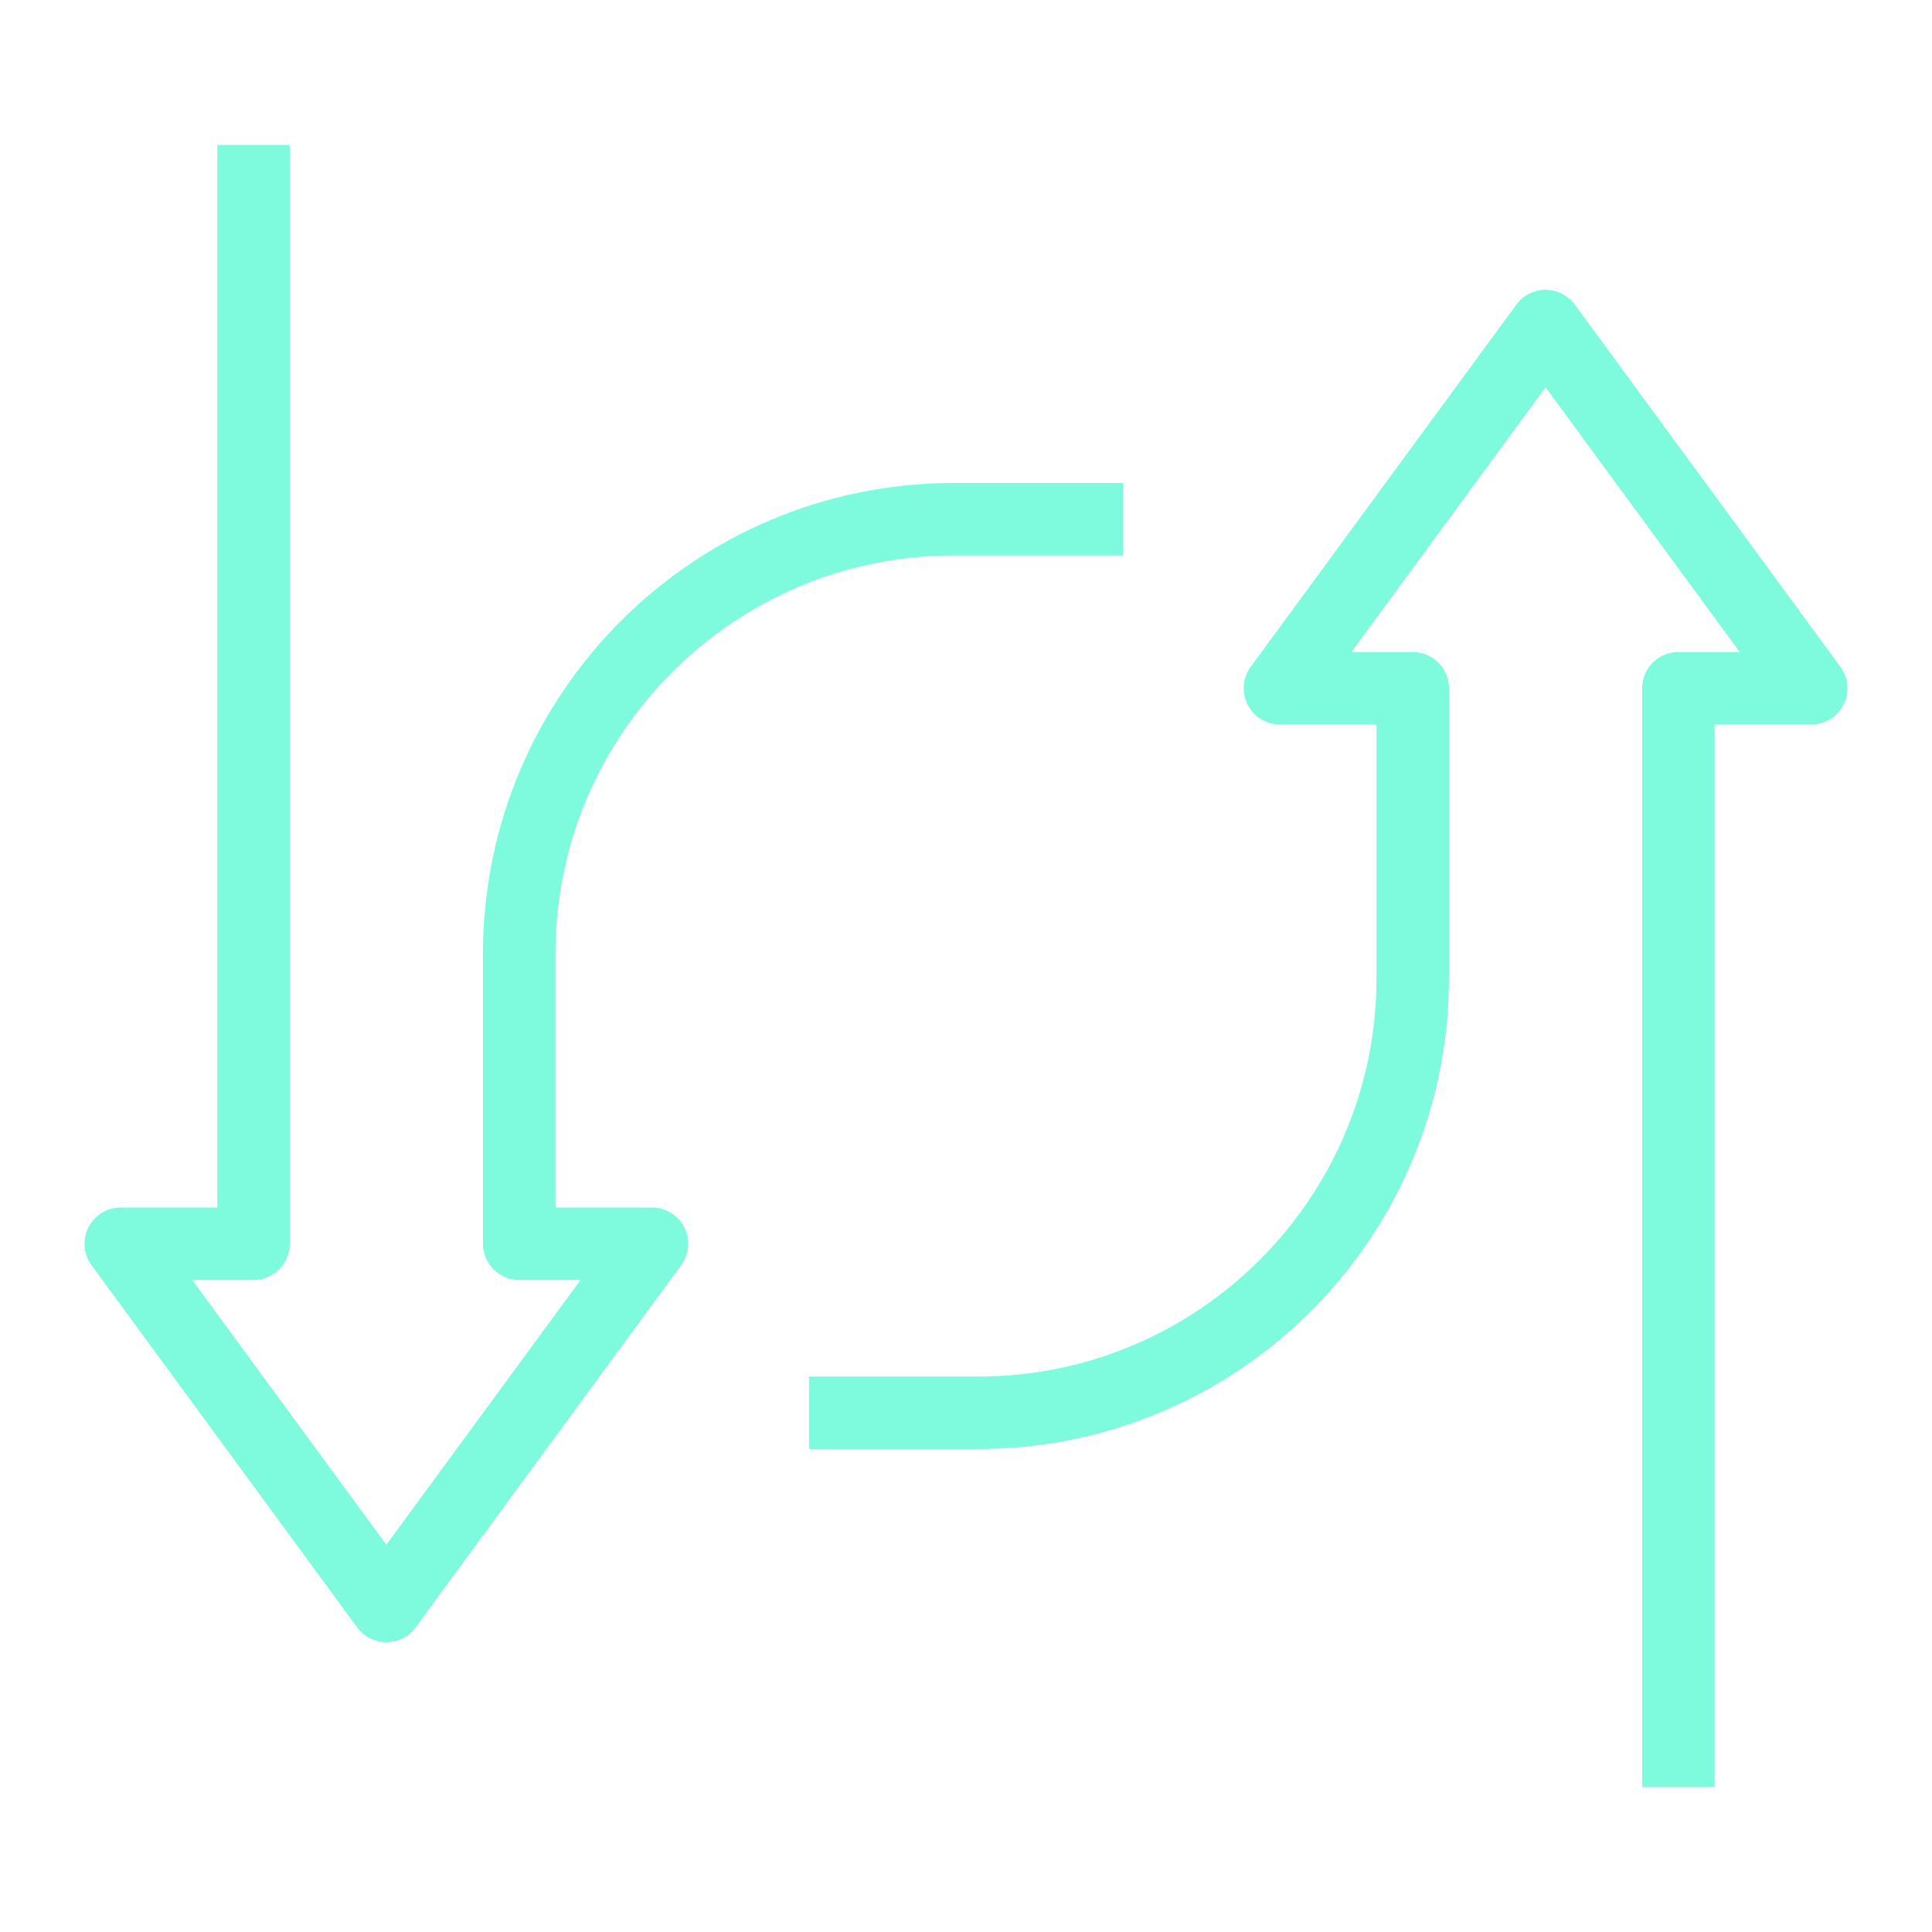
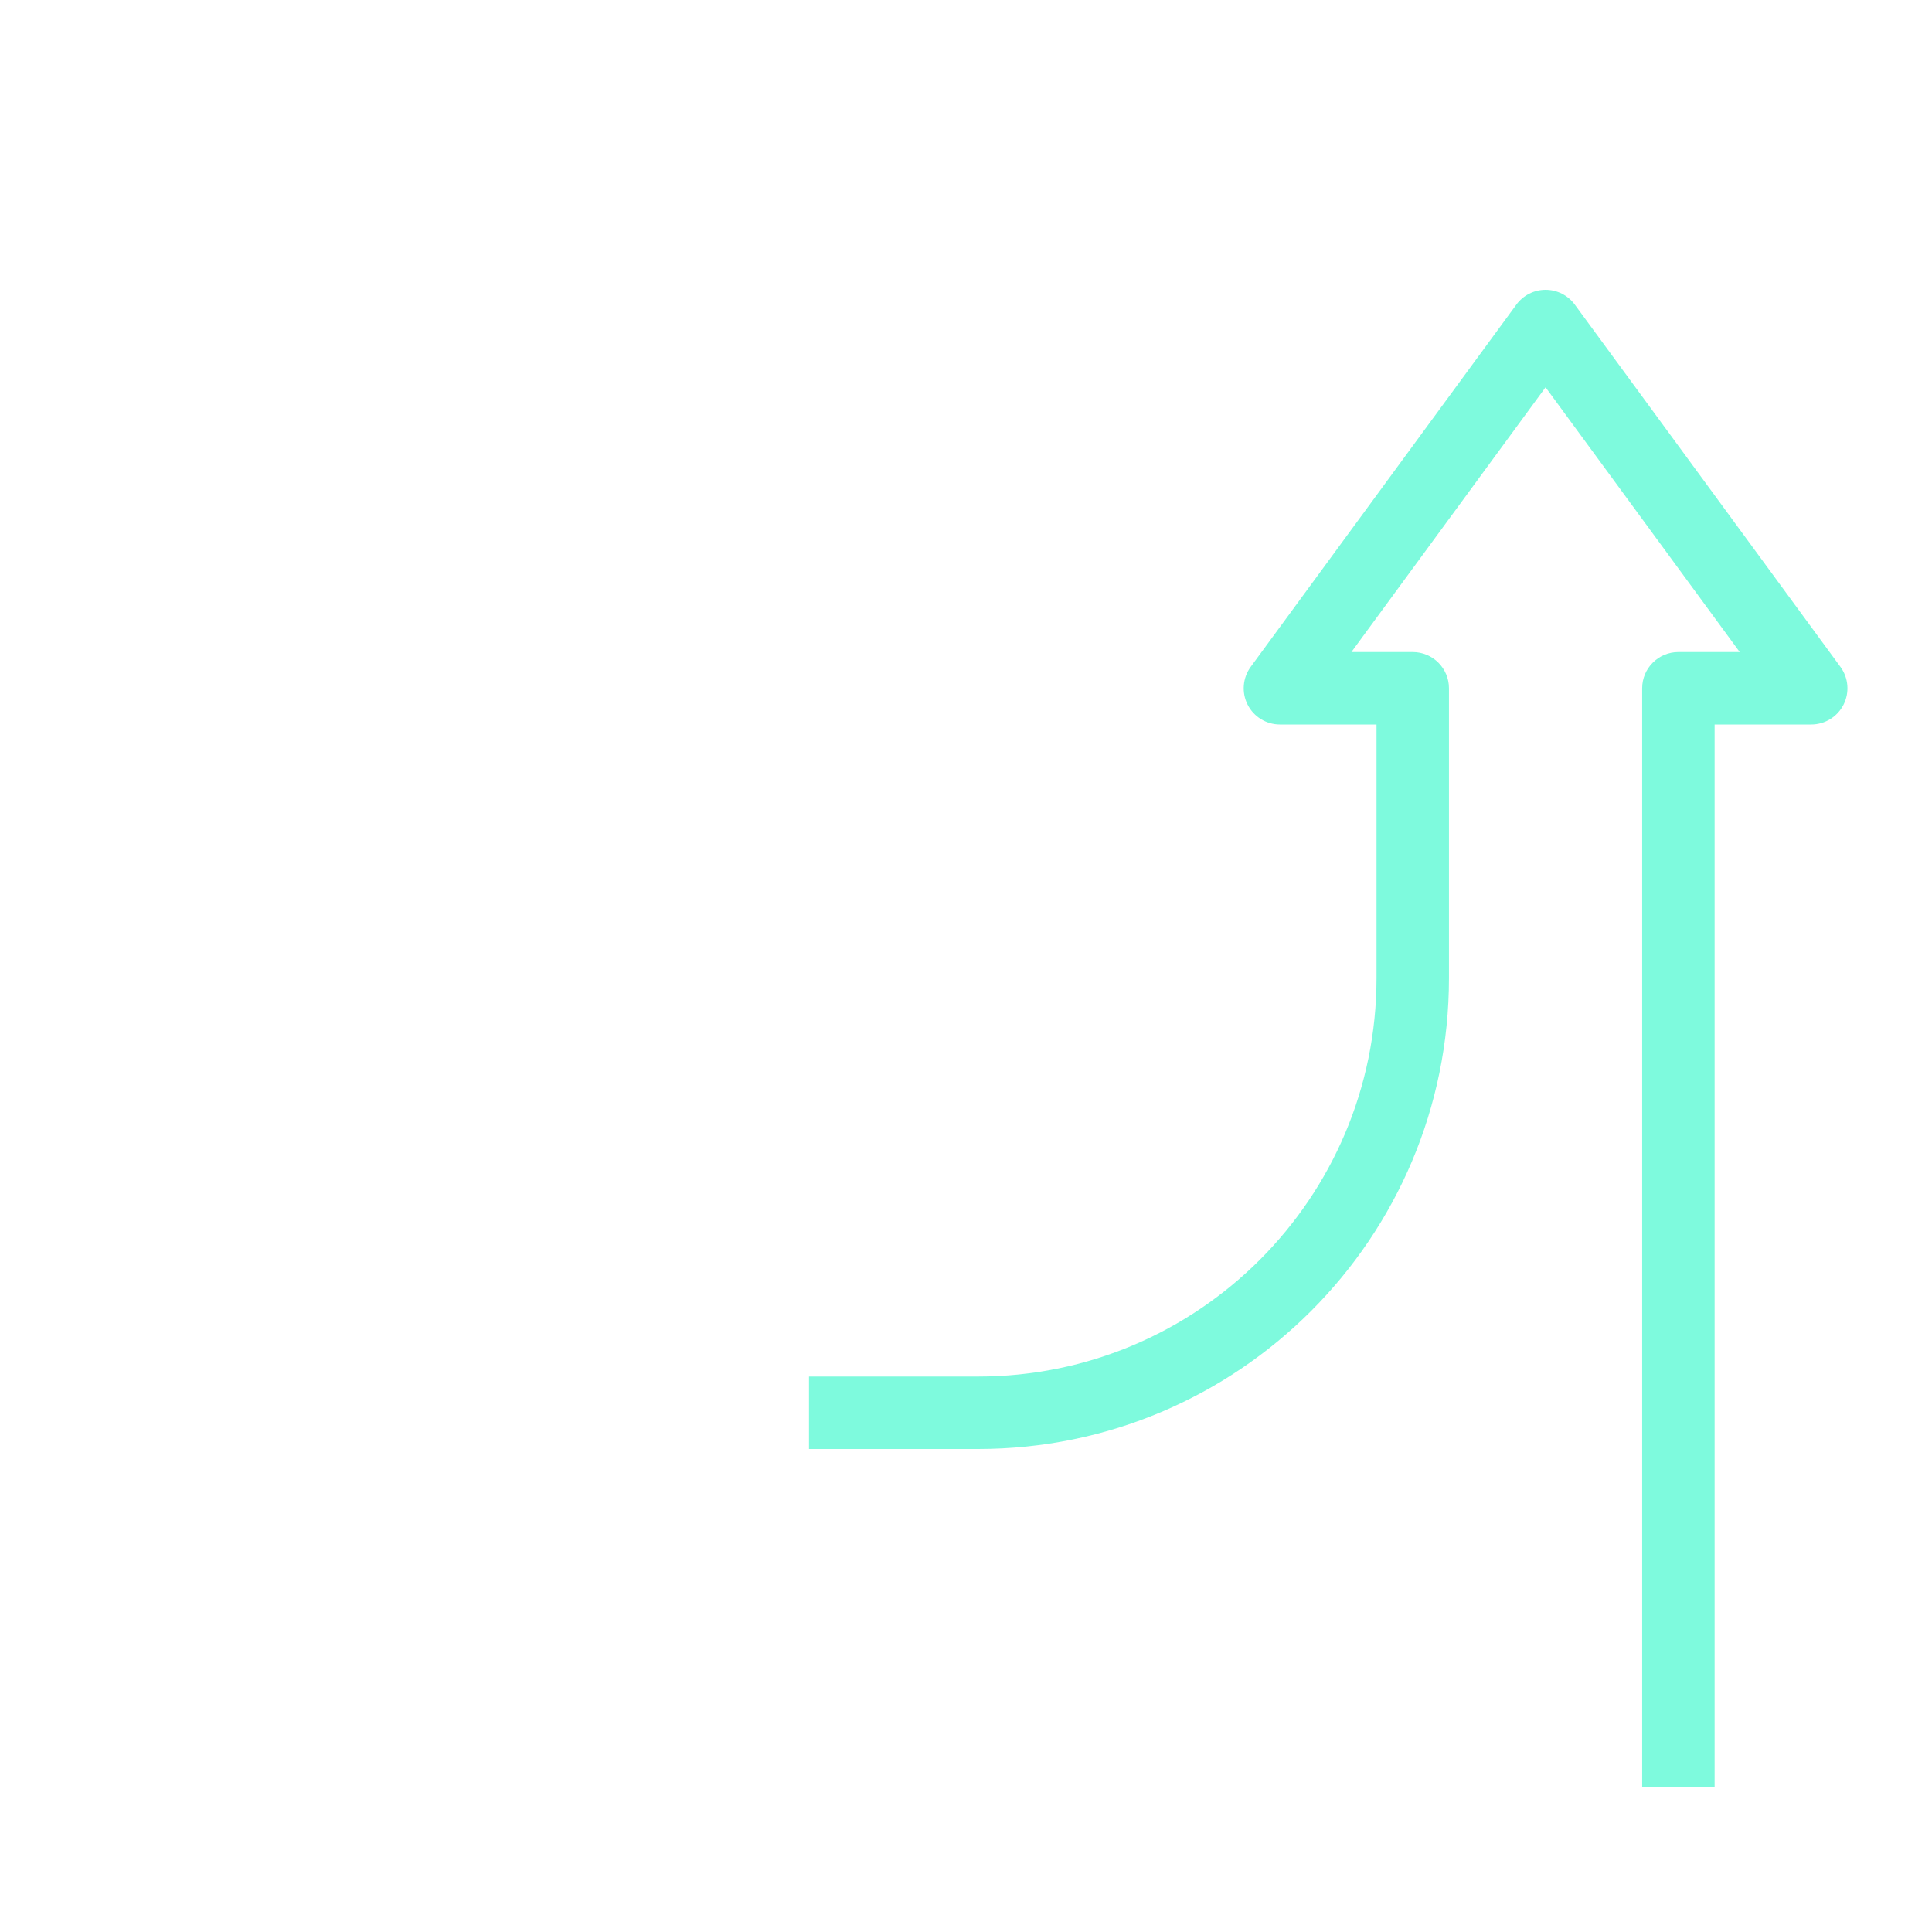
<svg xmlns="http://www.w3.org/2000/svg" width="56" height="56" viewBox="0 0 56 56" fill="none">
-   <path d="M6.299 4.2V35H3.499C3.104 35 2.741 35.223 2.563 35.576C2.384 35.928 2.419 36.352 2.652 36.671L10.352 47.171C10.55 47.441 10.865 47.6 11.199 47.6C11.534 47.6 11.848 47.441 12.046 47.171L19.746 36.671C19.98 36.352 20.015 35.928 19.836 35.576C19.657 35.223 19.295 35 18.899 35H16.099V27.651C16.099 21.272 21.27 16.1 27.649 16.1H32.549V14H27.649C20.11 14 13.999 20.113 13.999 27.651V36.05C13.999 36.63 14.469 37.1 15.049 37.1H16.827L11.199 44.775L5.571 37.1H7.349C7.929 37.1 8.399 36.63 8.399 36.05V4.2H6.299Z" fill="#7EFADD" />
-   <path d="M49.699 51.8L49.699 21H52.499C52.895 21 53.257 20.778 53.436 20.425C53.615 20.072 53.58 19.648 53.346 19.329L45.646 8.829C45.448 8.56 45.134 8.4 44.799 8.4C44.465 8.4 44.15 8.56 43.953 8.829L36.252 19.329C36.019 19.648 35.984 20.072 36.163 20.425C36.342 20.778 36.704 21 37.099 21H39.899V28.349C39.899 34.728 34.728 39.9 28.349 39.9H23.449V42H28.349C35.888 42 41.999 35.888 41.999 28.349V19.95C41.999 19.37 41.529 18.9 40.949 18.9H39.171L44.799 11.226L50.427 18.9H48.649C48.069 18.9 47.599 19.37 47.599 19.95L47.599 51.8H49.699Z" fill="#7EFADD" />
+   <path d="M49.699 51.8L49.699 21H52.499C52.895 21 53.257 20.778 53.436 20.425C53.615 20.072 53.58 19.648 53.346 19.329L45.646 8.829C45.448 8.56 45.134 8.4 44.799 8.4C44.465 8.4 44.15 8.56 43.953 8.829L36.252 19.329C36.019 19.648 35.984 20.072 36.163 20.425C36.342 20.778 36.704 21 37.099 21H39.899V28.349C39.899 34.728 34.728 39.9 28.349 39.9H23.449V42H28.349C35.888 42 41.999 35.888 41.999 28.349V19.95C41.999 19.37 41.529 18.9 40.949 18.9H39.171L44.799 11.226L50.427 18.9H48.649C48.069 18.9 47.599 19.37 47.599 19.95L47.599 51.8Z" fill="#7EFADD" />
</svg>